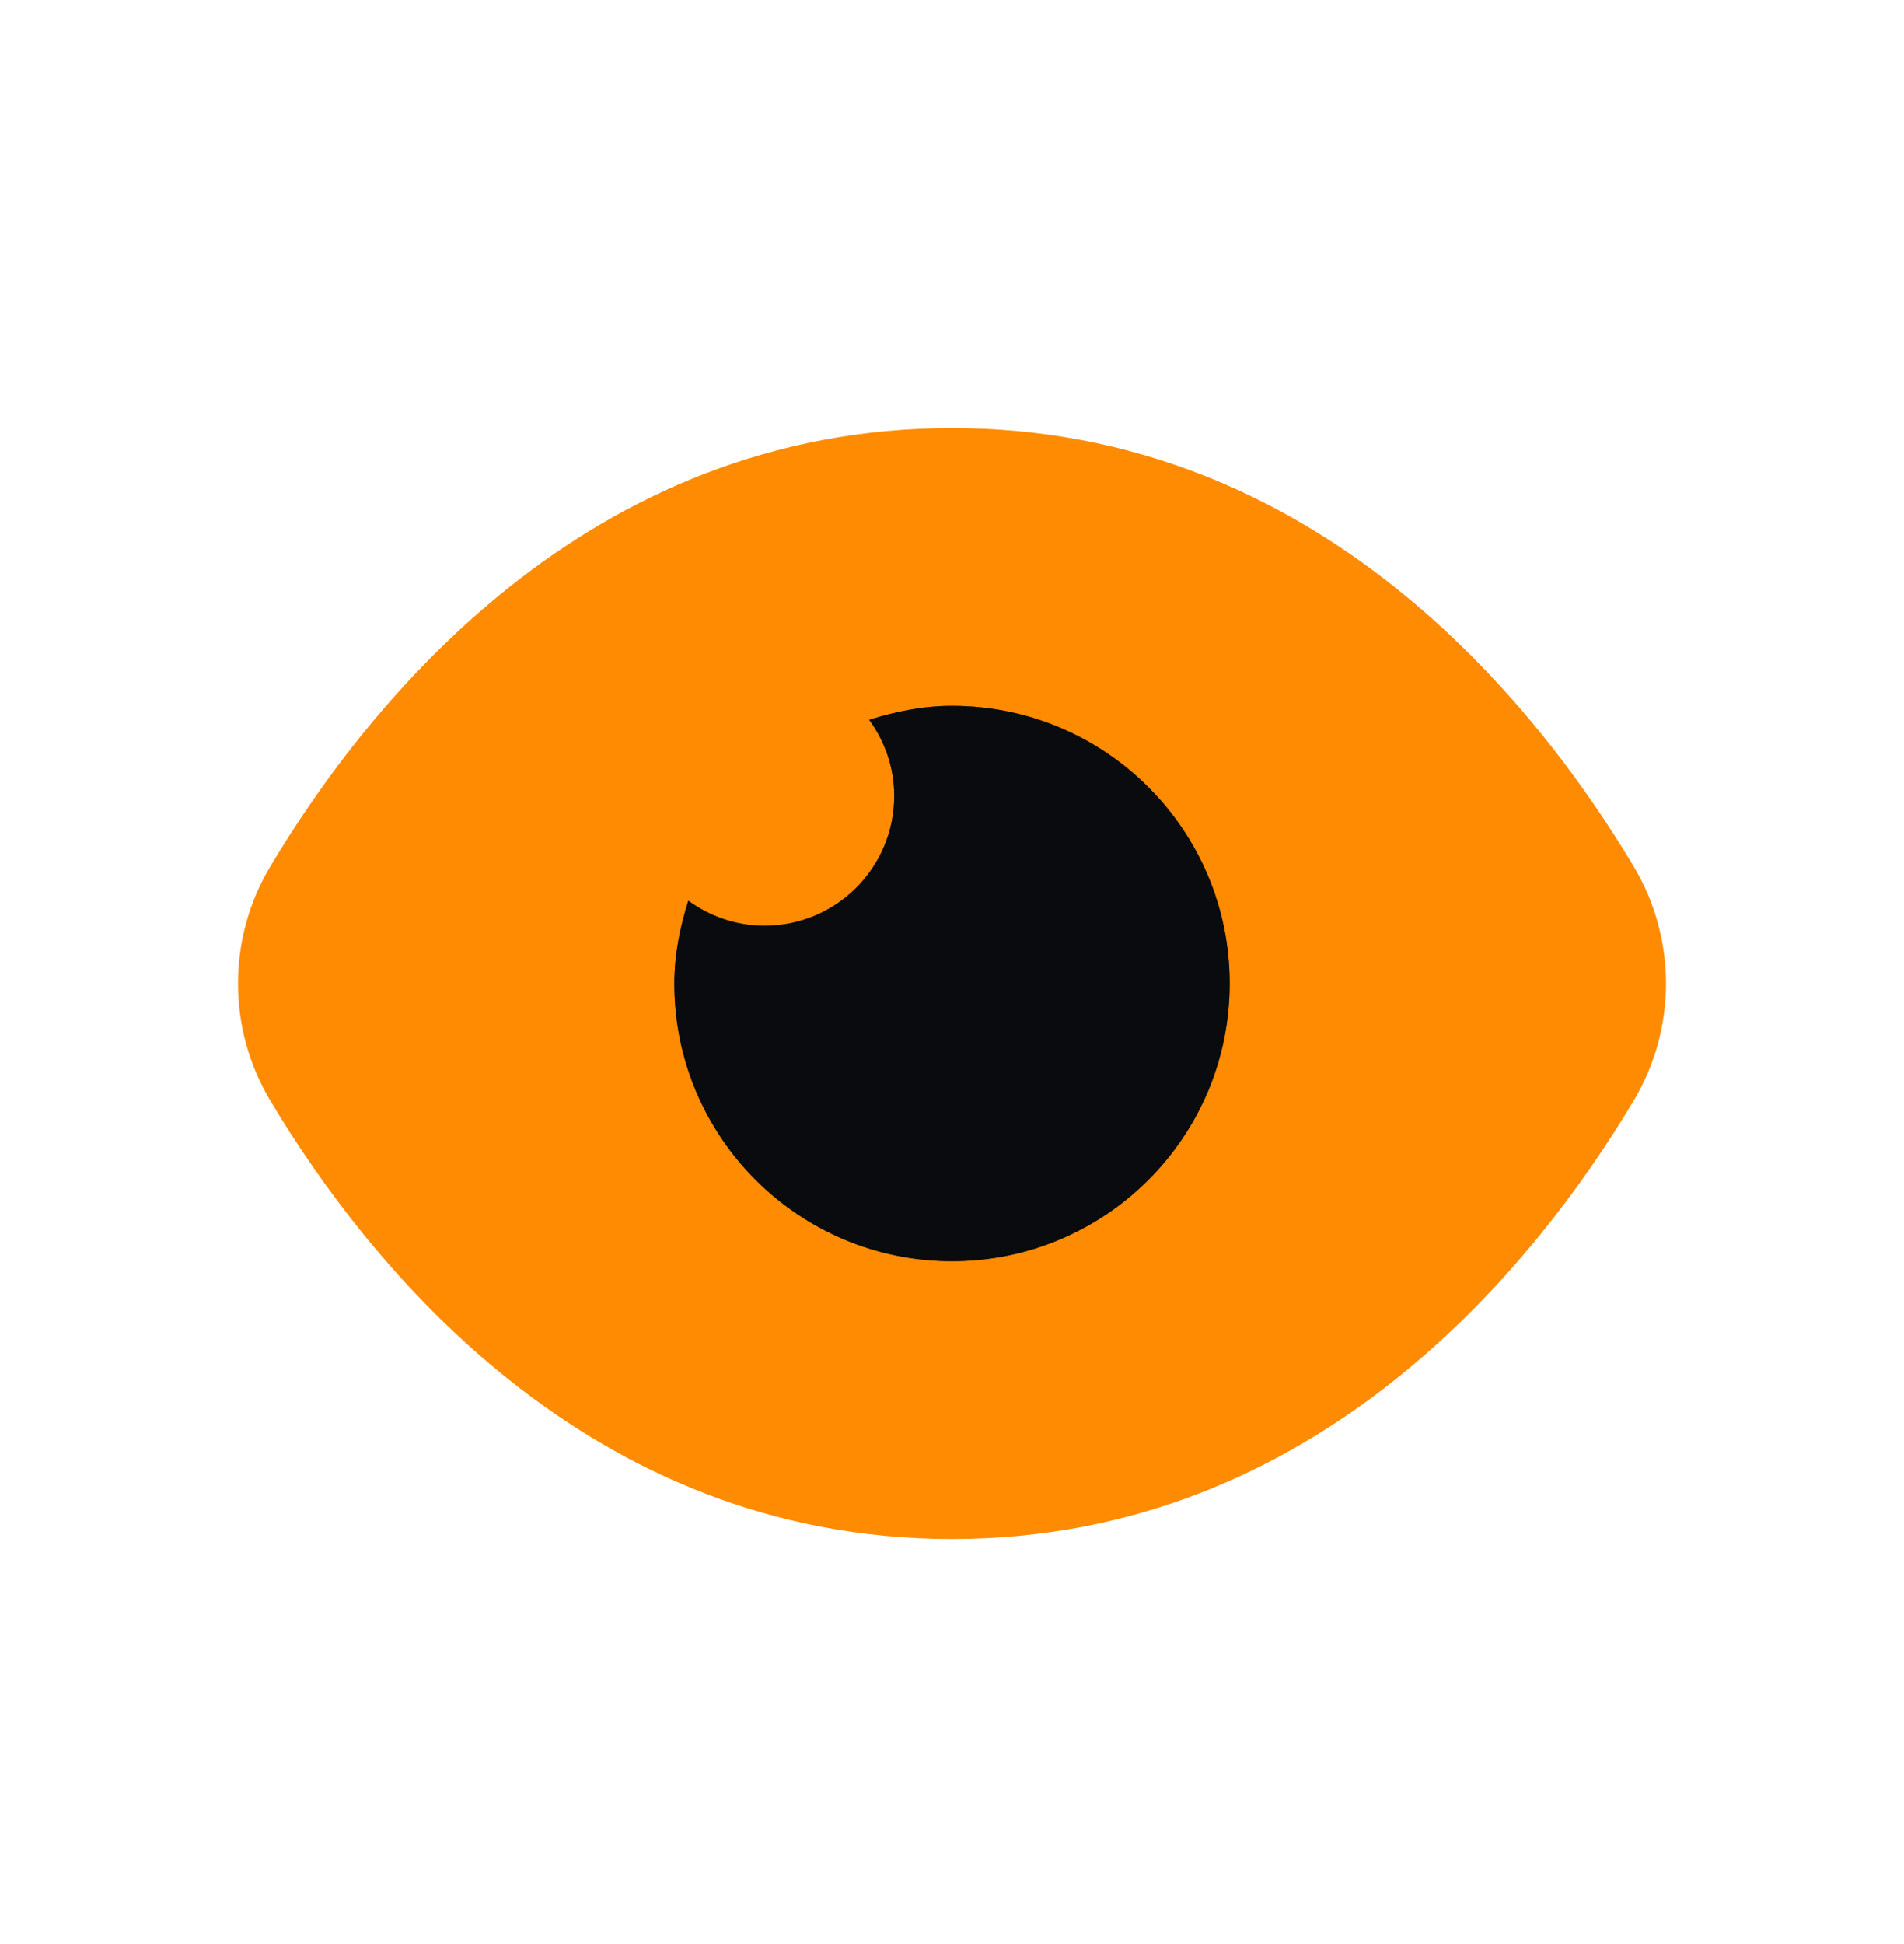
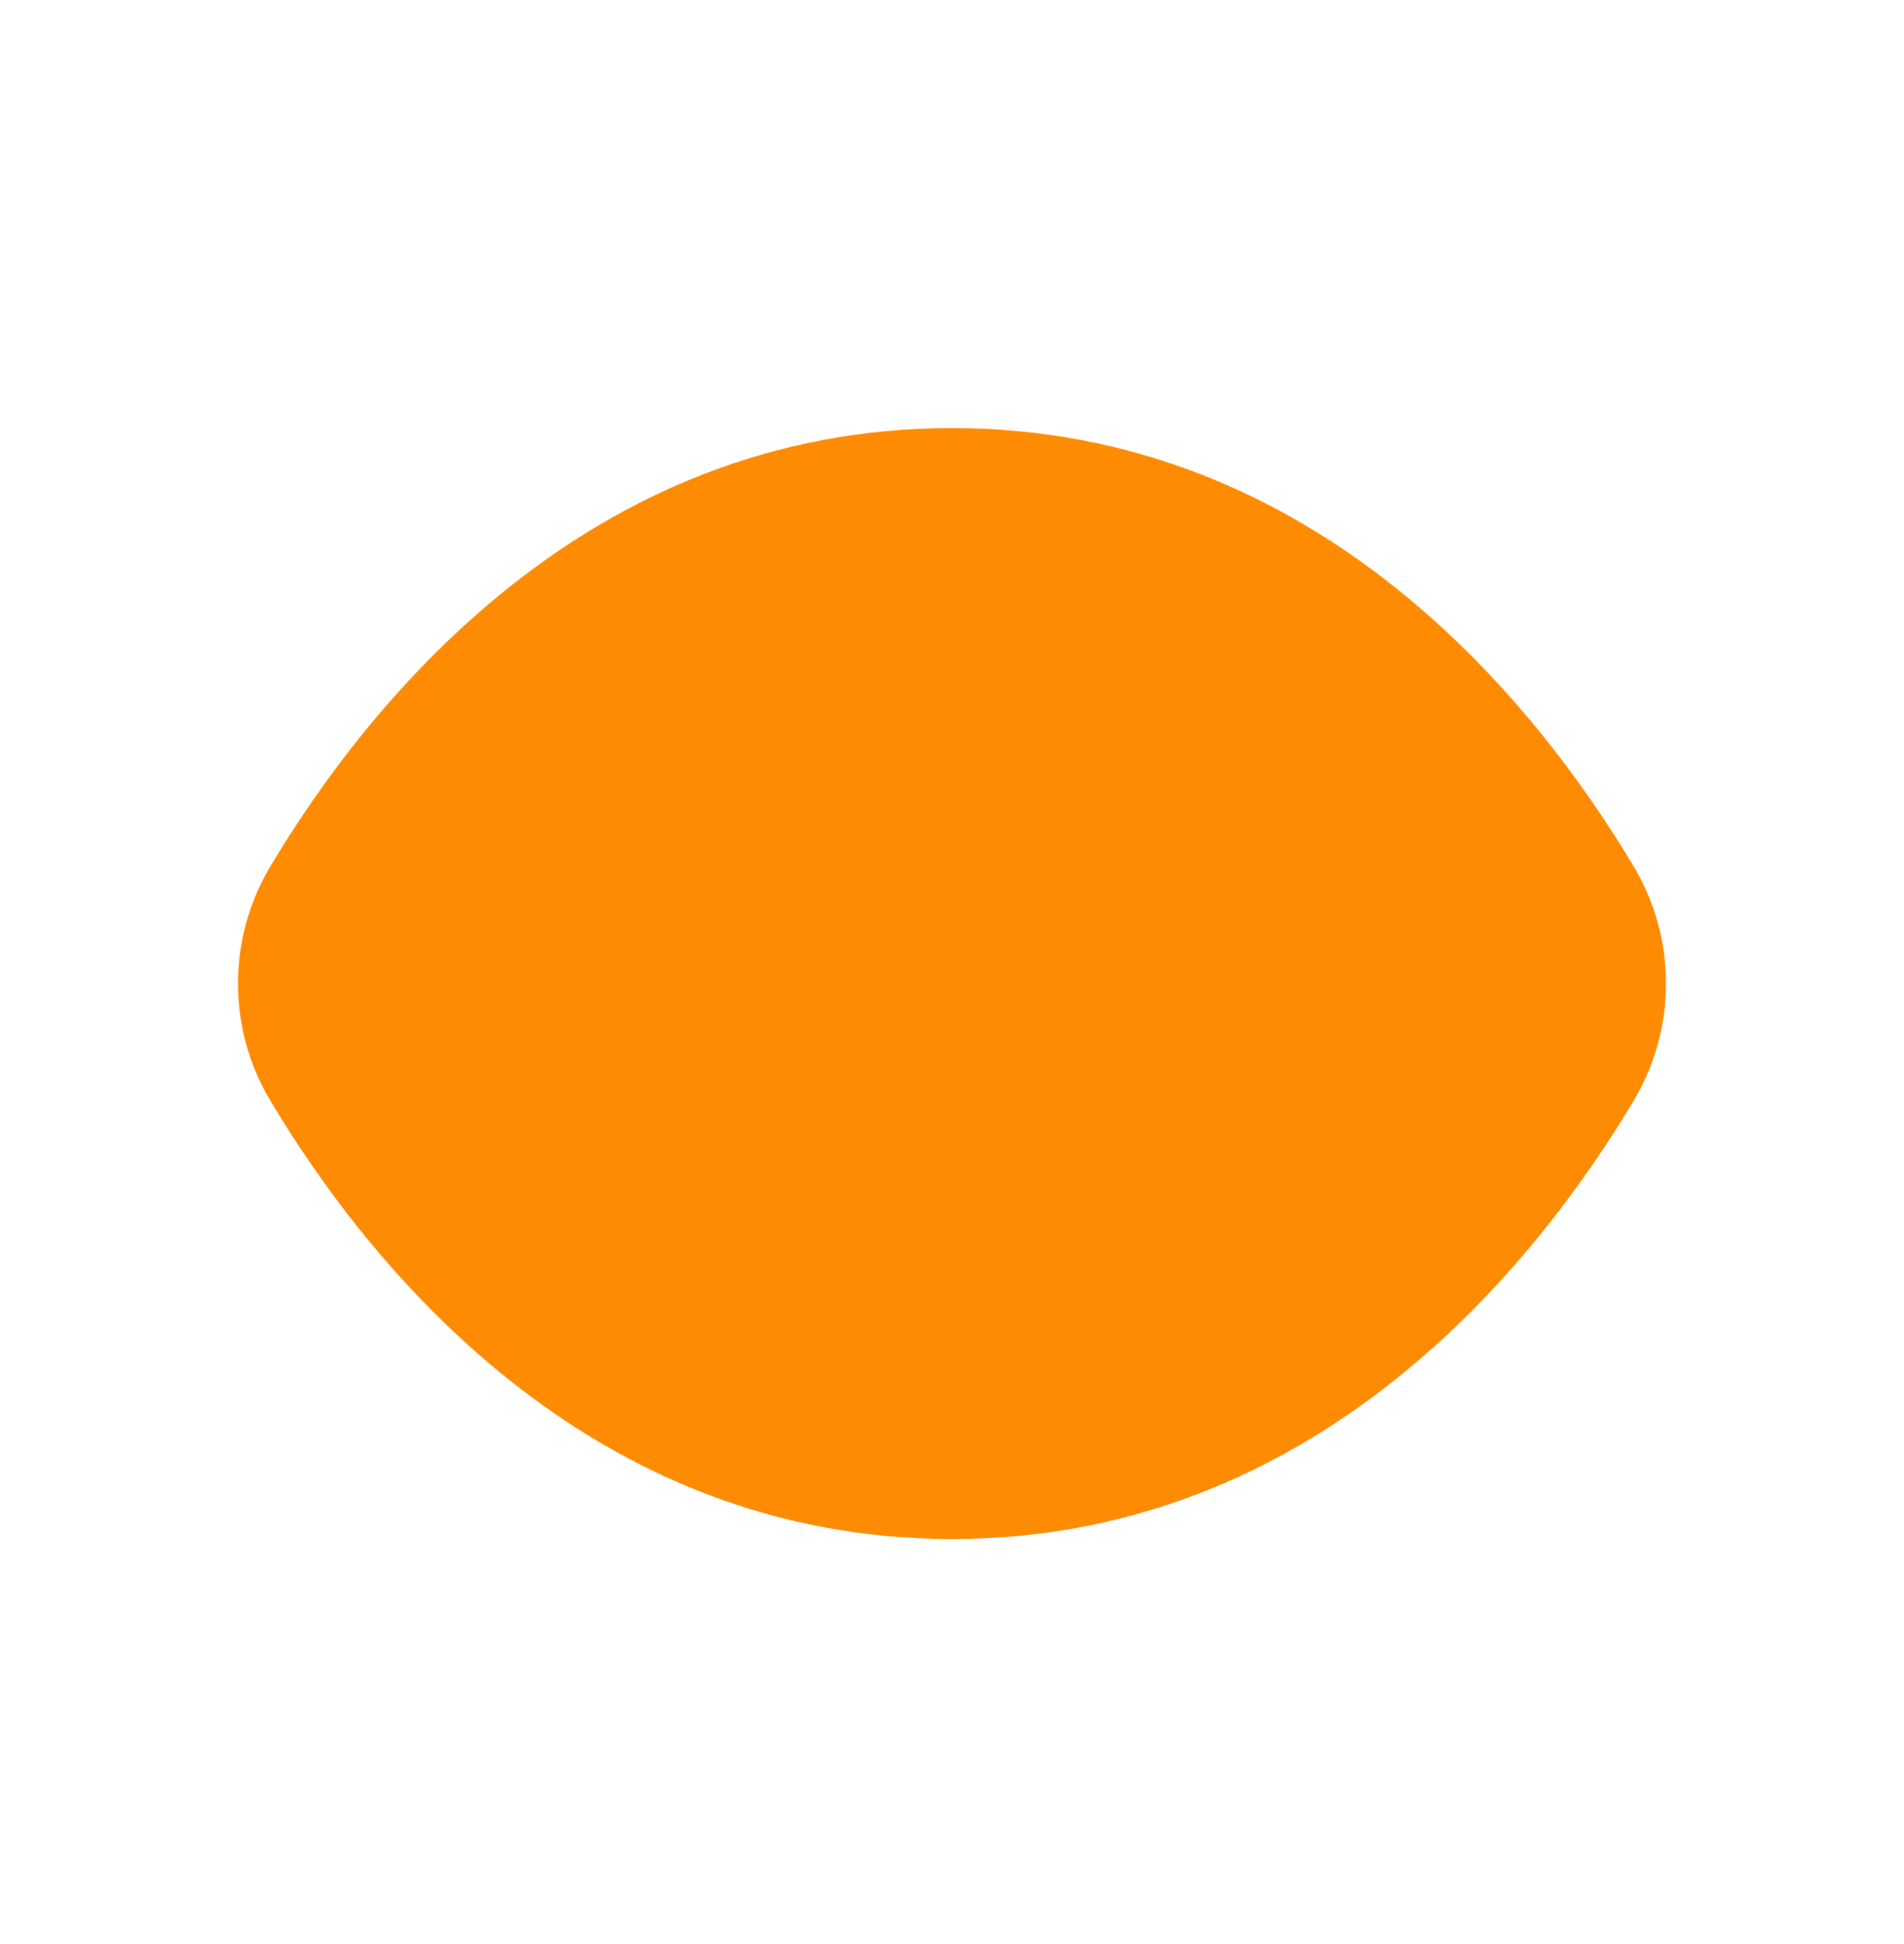
<svg xmlns="http://www.w3.org/2000/svg" width="48" height="49" viewBox="0 0 48 49" fill="none">
  <g clip-path="url(#clip0_48_69)">
    <g clip-path="url(#clip1_48_69)">
      <path d="M41.184 27.744C42.272 25.924 42.272 23.656 41.184 21.836C38.73 17.728 33.22 10.79 24 10.79C14.78 10.79 9.27 17.728 6.816 21.836C5.728 23.656 5.728 25.924 6.816 27.744C9.27 31.852 14.78 38.79 24 38.79C33.22 38.79 38.73 31.852 41.184 27.744Z" fill="#FF8B02" />
    </g>
  </g>
  <g clip-path="url(#clip2_48_69)">
    <g clip-path="url(#clip3_48_69)">
      <path d="M24 17.79C23.268 17.79 22.574 17.934 21.912 18.142C22.306 18.682 22.544 19.342 22.544 20.062C22.544 21.87 21.08 23.334 19.272 23.334C18.552 23.334 17.894 23.094 17.352 22.702C17.144 23.366 17 24.058 17 24.79C17 28.656 20.134 31.79 24 31.79C27.866 31.79 31 28.656 31 24.79C31 20.924 27.866 17.79 24 17.79Z" fill="#151B26" />
-       <path d="M24 17.79C23.268 17.79 22.574 17.934 21.912 18.142C22.306 18.682 22.544 19.342 22.544 20.062C22.544 21.87 21.08 23.334 19.272 23.334C18.552 23.334 17.894 23.094 17.352 22.702C17.144 23.366 17 24.058 17 24.79C17 28.656 20.134 31.79 24 31.79C27.866 31.79 31 28.656 31 24.79C31 20.924 27.866 17.79 24 17.79Z" fill="black" fill-opacity="0.2" />
      <path d="M24 17.79C23.268 17.79 22.574 17.934 21.912 18.142C22.306 18.682 22.544 19.342 22.544 20.062C22.544 21.87 21.08 23.334 19.272 23.334C18.552 23.334 17.894 23.094 17.352 22.702C17.144 23.366 17 24.058 17 24.79C17 28.656 20.134 31.79 24 31.79C27.866 31.79 31 28.656 31 24.79C31 20.924 27.866 17.79 24 17.79Z" fill="black" fill-opacity="0.2" />
      <path d="M24 17.79C23.268 17.79 22.574 17.934 21.912 18.142C22.306 18.682 22.544 19.342 22.544 20.062C22.544 21.87 21.08 23.334 19.272 23.334C18.552 23.334 17.894 23.094 17.352 22.702C17.144 23.366 17 24.058 17 24.79C17 28.656 20.134 31.79 24 31.79C27.866 31.79 31 28.656 31 24.79C31 20.924 27.866 17.79 24 17.79Z" fill="black" fill-opacity="0.2" />
      <path d="M24 17.79C23.268 17.79 22.574 17.934 21.912 18.142C22.306 18.682 22.544 19.342 22.544 20.062C22.544 21.87 21.08 23.334 19.272 23.334C18.552 23.334 17.894 23.094 17.352 22.702C17.144 23.366 17 24.058 17 24.79C17 28.656 20.134 31.79 24 31.79C27.866 31.79 31 28.656 31 24.79C31 20.924 27.866 17.79 24 17.79Z" fill="black" fill-opacity="0.2" />
    </g>
  </g>
  <defs>
    <clipPath id="clip0_48_69">
      <rect width="36" height="28" fill="white" transform="translate(6 10.79)" />
    </clipPath>
    <clipPath id="clip1_48_69">
      <rect width="36" height="28" fill="white" transform="translate(6 10.79)" />
    </clipPath>
    <clipPath id="clip2_48_69">
      <rect width="14" height="14" fill="white" transform="translate(17 17.79)" />
    </clipPath>
    <clipPath id="clip3_48_69">
-       <rect width="14" height="14" fill="white" transform="translate(17 17.79)" />
-     </clipPath>
+       </clipPath>
  </defs>
</svg>